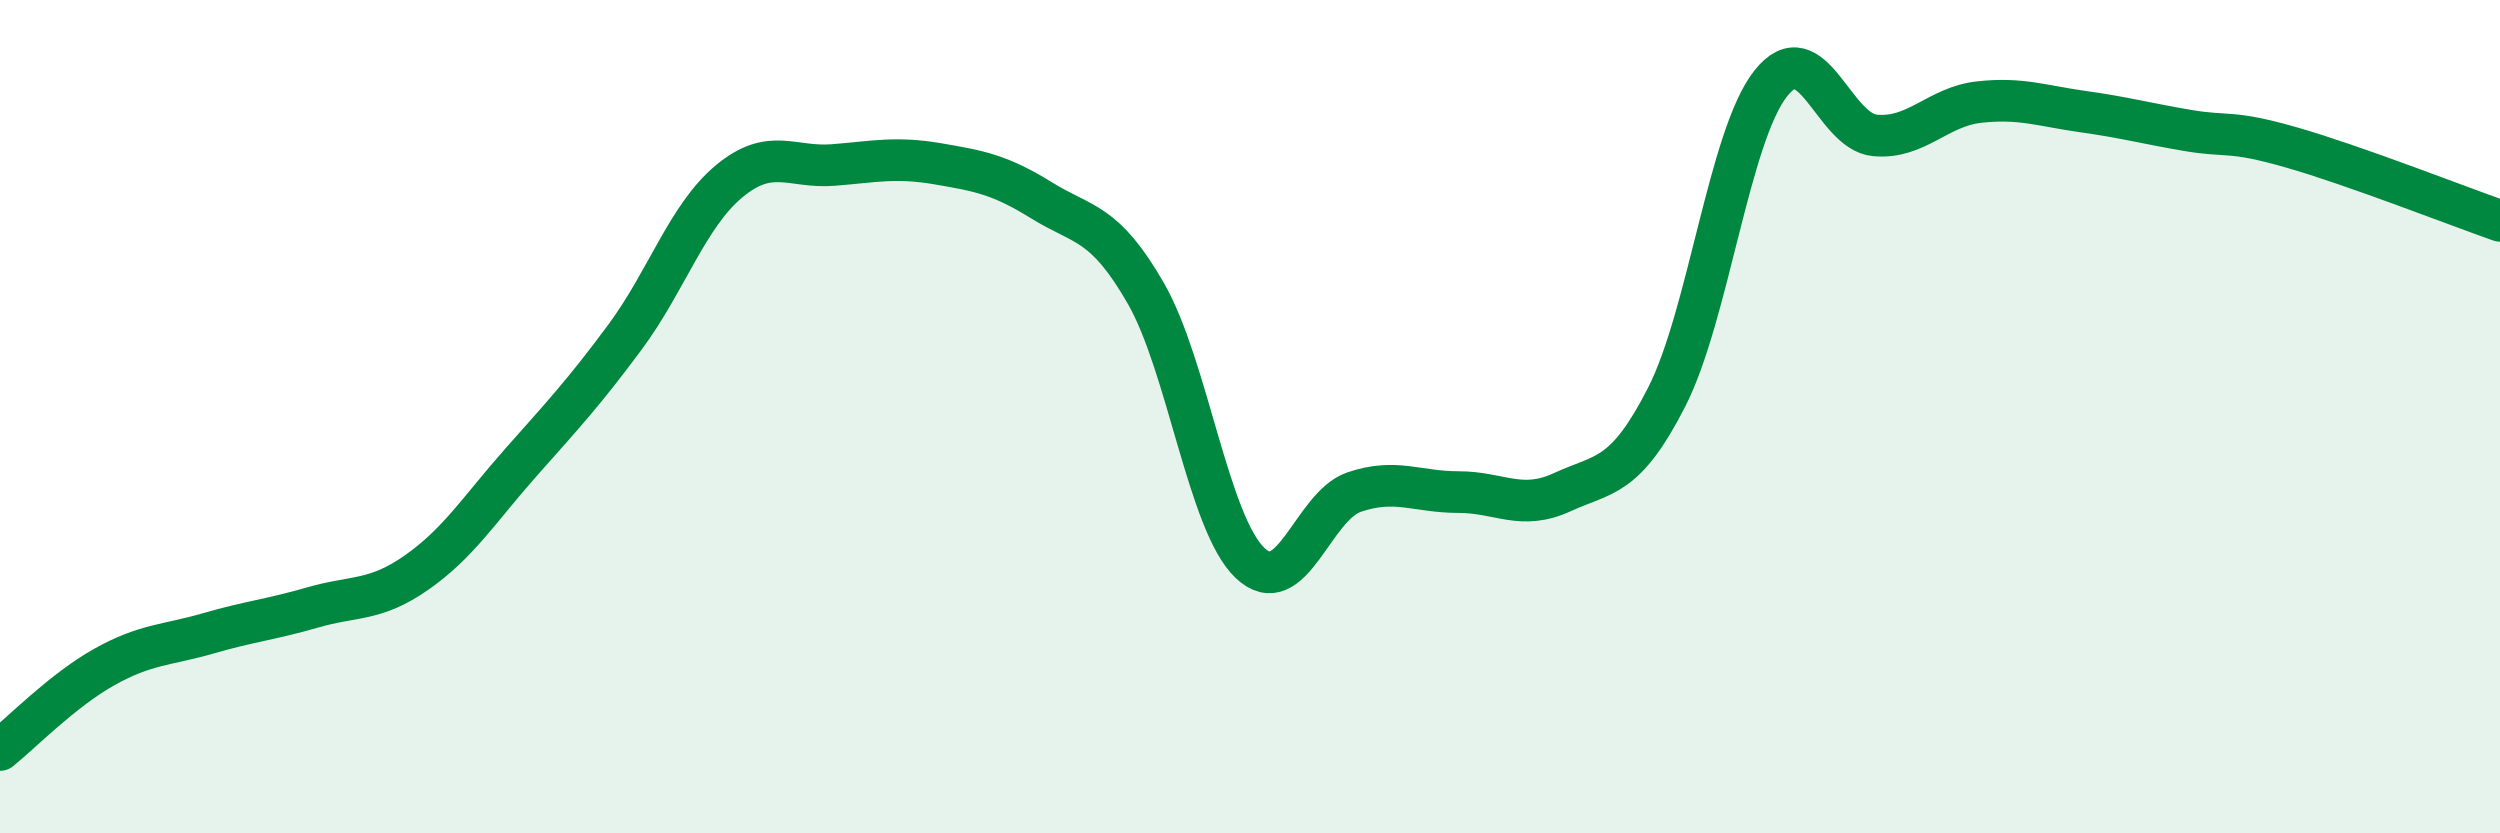
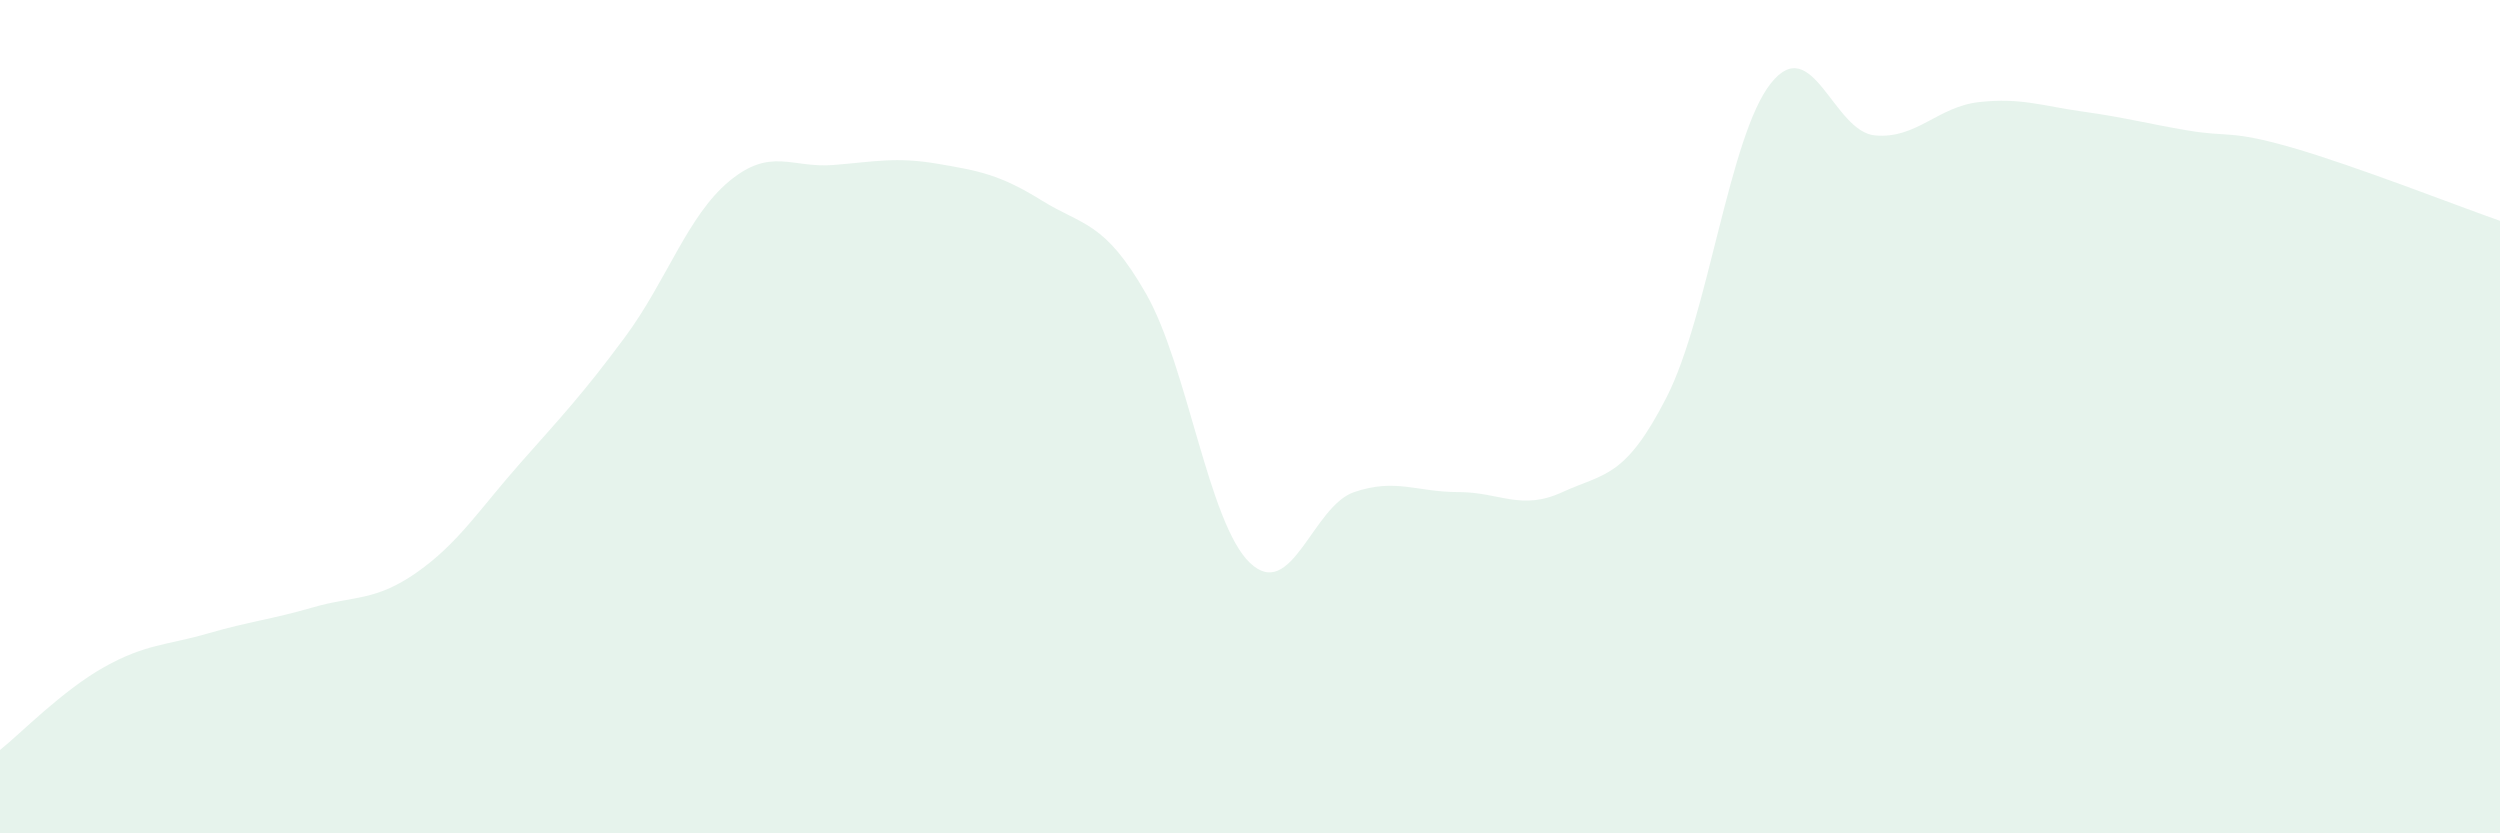
<svg xmlns="http://www.w3.org/2000/svg" width="60" height="20" viewBox="0 0 60 20">
  <path d="M 0,18 C 0.5,17.6 1.5,16.57 2.5,16.01 C 3.5,15.45 4,15.49 5,15.2 C 6,14.91 6.5,14.87 7.5,14.58 C 8.5,14.29 9,14.44 10,13.74 C 11,13.04 11.5,12.23 12.5,11.1 C 13.5,9.97 14,9.44 15,8.09 C 16,6.74 16.5,5.18 17.5,4.35 C 18.5,3.52 19,4.04 20,3.96 C 21,3.88 21.5,3.76 22.5,3.93 C 23.5,4.1 24,4.19 25,4.81 C 26,5.43 26.5,5.3 27.5,7.04 C 28.5,8.78 29,12.56 30,13.51 C 31,14.46 31.5,12.15 32.5,11.81 C 33.5,11.47 34,11.81 35,11.81 C 36,11.81 36.5,12.27 37.5,11.81 C 38.5,11.35 39,11.49 40,9.53 C 41,7.57 41.5,3.26 42.5,2 C 43.5,0.74 44,3.16 45,3.25 C 46,3.34 46.5,2.56 47.5,2.45 C 48.5,2.34 49,2.54 50,2.68 C 51,2.82 51.5,2.96 52.5,3.13 C 53.5,3.3 53.5,3.11 55,3.54 C 56.5,3.97 59,4.95 60,5.3L60 20L0 20Z" fill="#008740" opacity="0.1" stroke-linecap="round" stroke-linejoin="round" />
-   <path d="M 0,18 C 0.5,17.6 1.5,16.57 2.5,16.01 C 3.5,15.45 4,15.49 5,15.2 C 6,14.91 6.5,14.87 7.5,14.58 C 8.5,14.29 9,14.44 10,13.74 C 11,13.04 11.5,12.23 12.5,11.1 C 13.5,9.97 14,9.44 15,8.09 C 16,6.74 16.5,5.18 17.5,4.35 C 18.5,3.52 19,4.04 20,3.96 C 21,3.88 21.5,3.76 22.5,3.93 C 23.5,4.1 24,4.19 25,4.81 C 26,5.43 26.5,5.3 27.5,7.04 C 28.5,8.78 29,12.56 30,13.51 C 31,14.46 31.5,12.15 32.5,11.81 C 33.5,11.47 34,11.81 35,11.81 C 36,11.81 36.5,12.27 37.5,11.81 C 38.5,11.35 39,11.49 40,9.53 C 41,7.57 41.5,3.26 42.5,2 C 43.5,0.74 44,3.16 45,3.25 C 46,3.34 46.5,2.56 47.5,2.45 C 48.5,2.34 49,2.54 50,2.68 C 51,2.82 51.5,2.96 52.5,3.13 C 53.5,3.3 53.5,3.11 55,3.54 C 56.5,3.97 59,4.95 60,5.3" stroke="#008740" stroke-width="1" fill="none" stroke-linecap="round" stroke-linejoin="round" />
</svg>